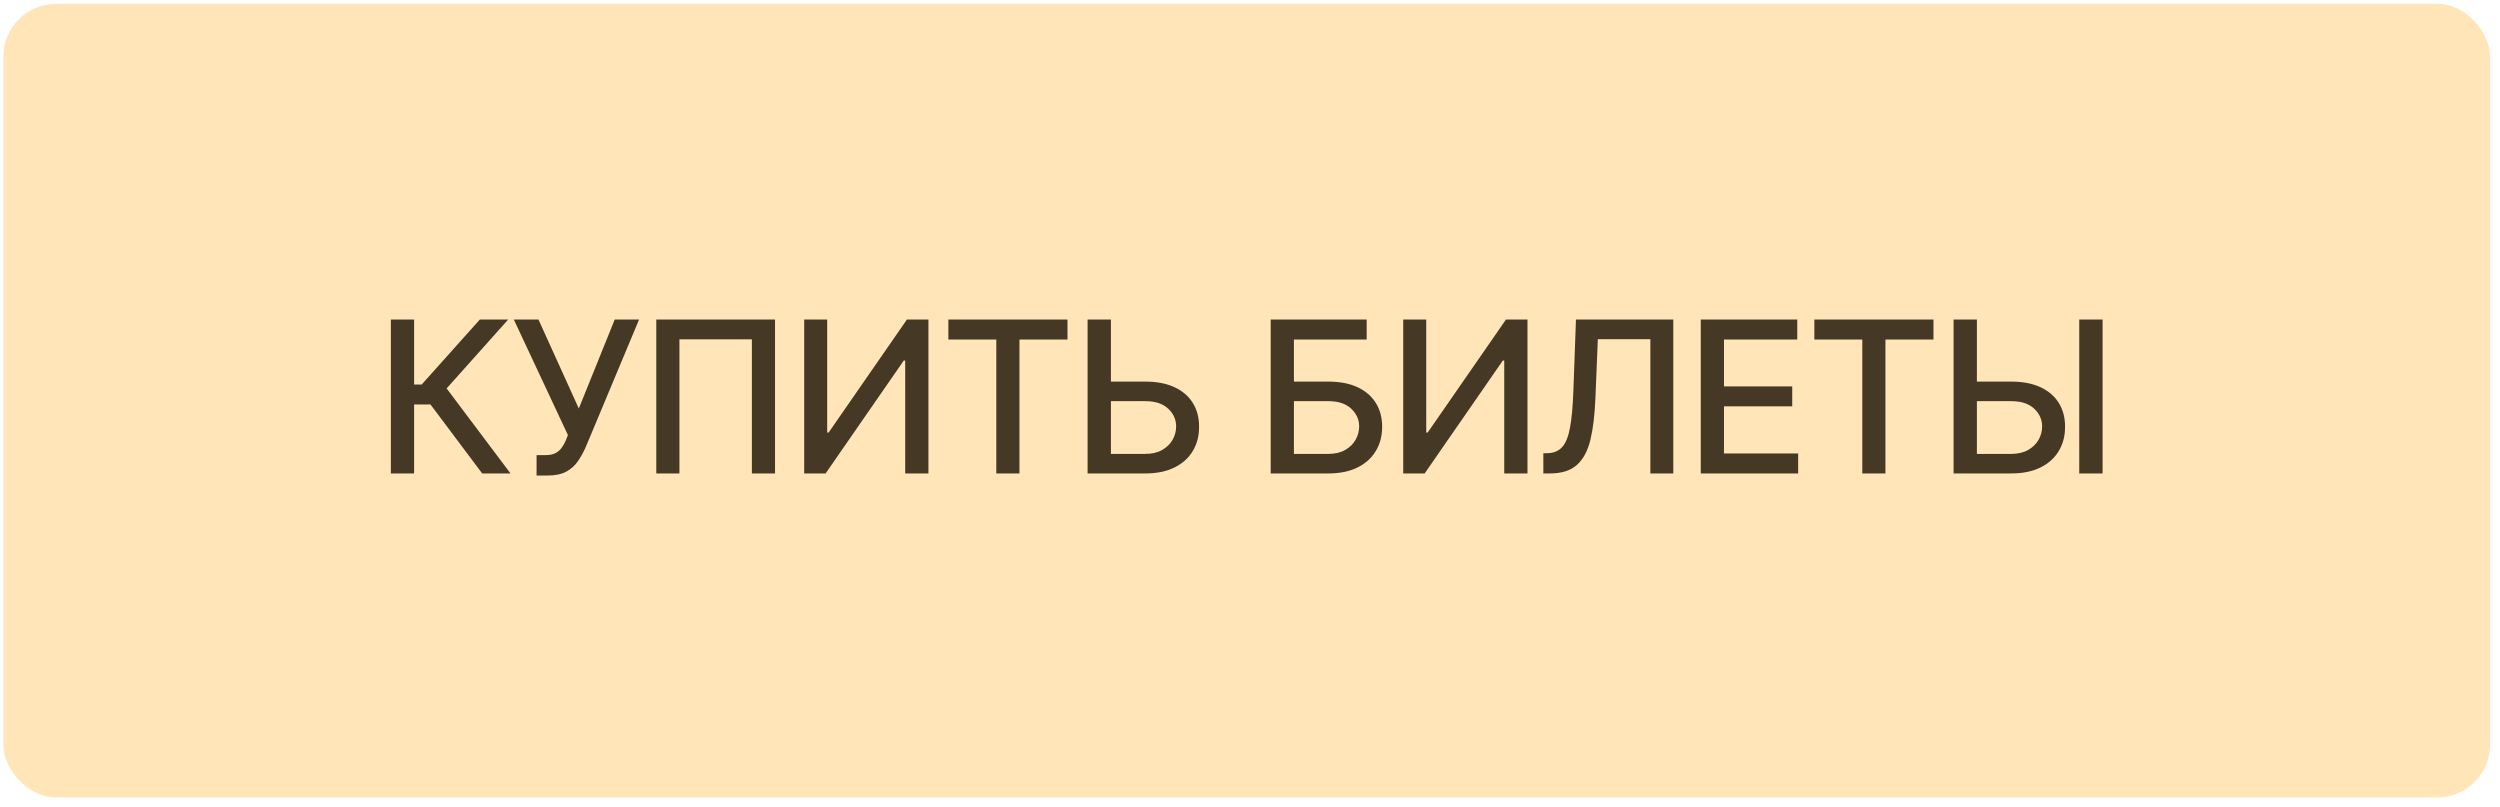
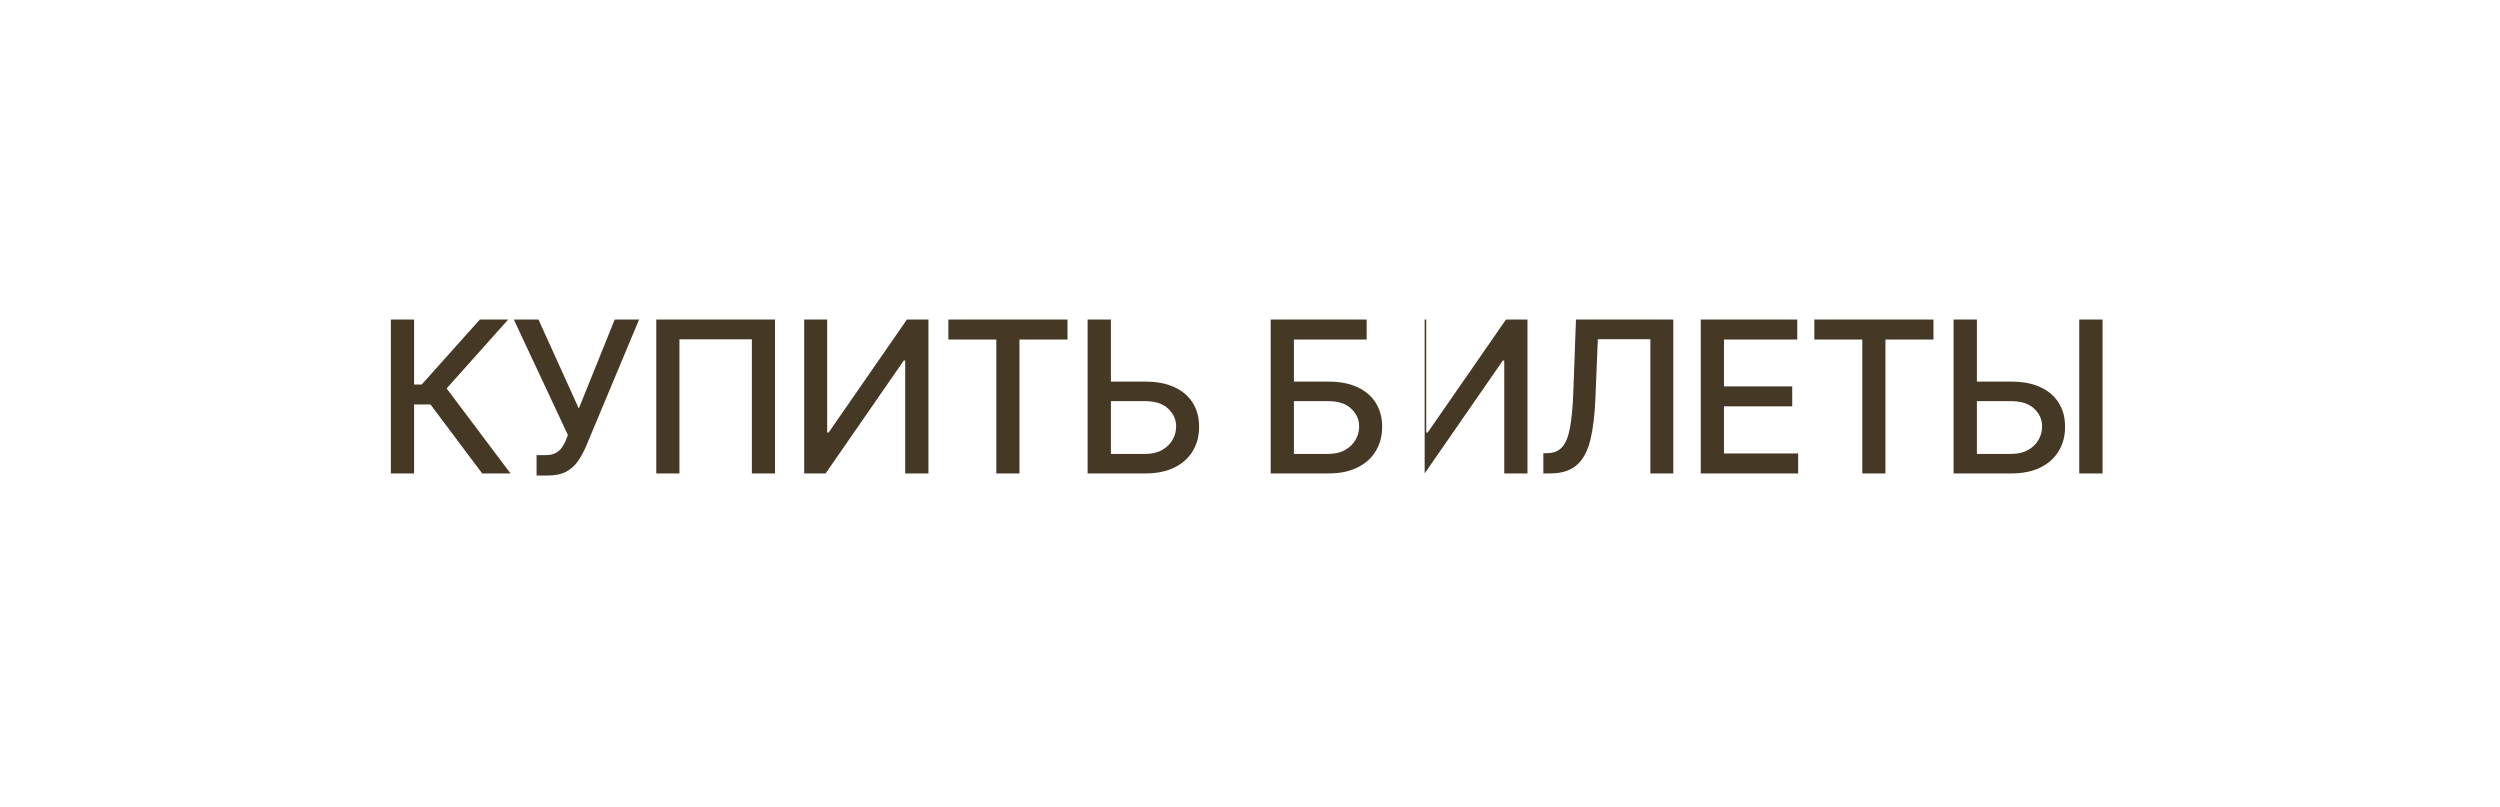
<svg xmlns="http://www.w3.org/2000/svg" width="189" height="61" viewBox="0 0 189 61" fill="none">
-   <rect x="0.25" y="0.292" width="188" height="60" rx="4" fill="#FFE5B7" />
-   <path d="M36.453 35.792L32.544 30.577H31.305V35.792H29.549V24.156H31.305V29.071H31.879L36.277 24.156H38.419L33.765 29.366L38.595 35.792H36.453ZM40.565 35.952V34.406H41.264C41.556 34.406 41.796 34.357 41.986 34.258C42.179 34.16 42.336 34.027 42.457 33.861C42.582 33.69 42.686 33.505 42.77 33.304L42.934 32.889L38.844 24.156H40.707L43.758 30.883L46.474 24.156H48.315L44.292 33.775C44.122 34.162 43.925 34.52 43.702 34.849C43.482 35.179 43.188 35.446 42.821 35.65C42.453 35.851 41.967 35.952 41.361 35.952H40.565ZM58.592 24.156V35.792H56.842V25.656H51.365V35.792H49.615V24.156H58.592ZM60.797 24.156H62.536V32.702H62.644L68.564 24.156H70.189V35.792H68.433V27.258H68.325L62.416 35.792H60.797V24.156ZM71.696 25.668V24.156H80.702V25.668H77.071V35.792H75.321V25.668H71.696ZM83.445 28.849H86.581C87.445 28.849 88.18 28.989 88.786 29.27C89.392 29.55 89.854 29.946 90.172 30.457C90.494 30.969 90.653 31.571 90.65 32.264C90.653 32.957 90.494 33.569 90.172 34.099C89.854 34.63 89.392 35.044 88.786 35.344C88.18 35.643 87.445 35.792 86.581 35.792H82.223V24.156H83.985V34.315H86.581C87.085 34.315 87.509 34.217 87.854 34.02C88.203 33.823 88.466 33.567 88.644 33.253C88.826 32.938 88.916 32.601 88.916 32.241C88.916 31.719 88.716 31.27 88.314 30.895C87.913 30.516 87.335 30.327 86.581 30.327H83.445V28.849ZM96.064 35.792V24.156H103.32V25.668H97.82V28.849H100.422C101.286 28.849 102.019 28.989 102.621 29.27C103.227 29.55 103.689 29.946 104.008 30.457C104.33 30.969 104.491 31.571 104.491 32.264C104.491 32.957 104.33 33.569 104.008 34.099C103.689 34.63 103.227 35.044 102.621 35.344C102.019 35.643 101.286 35.792 100.422 35.792H96.064ZM97.82 34.315H100.422C100.922 34.315 101.345 34.217 101.689 34.02C102.038 33.823 102.301 33.567 102.479 33.253C102.661 32.938 102.752 32.601 102.752 32.241C102.752 31.719 102.551 31.27 102.15 30.895C101.748 30.516 101.172 30.327 100.422 30.327H97.82V34.315ZM106.084 24.156H107.823V32.702H107.931L113.852 24.156H115.477V35.792H113.721V27.258H113.613L107.704 35.792H106.084V24.156ZM116.677 35.792V34.27L117.018 34.258C117.48 34.247 117.844 34.09 118.109 33.787C118.378 33.484 118.573 32.995 118.694 32.321C118.819 31.647 118.902 30.747 118.944 29.622L119.143 24.156H126.501V35.792H124.768V25.645H120.796L120.614 30.088C120.565 31.334 120.44 32.382 120.239 33.23C120.039 34.075 119.698 34.713 119.217 35.145C118.739 35.577 118.059 35.792 117.177 35.792H116.677ZM128.578 35.792V24.156H135.873V25.668H130.333V29.213H135.492V30.719H130.333V34.281H135.941V35.792H128.578ZM137.164 25.668V24.156H146.17V25.668H142.539V35.792H140.789V25.668H137.164ZM148.913 28.849H152.049C152.913 28.849 153.648 28.989 154.254 29.27C154.86 29.55 155.322 29.946 155.64 30.457C155.962 30.969 156.121 31.571 156.118 32.264C156.121 32.957 155.962 33.569 155.64 34.099C155.322 34.63 154.86 35.044 154.254 35.344C153.648 35.643 152.913 35.792 152.049 35.792H147.691V24.156H149.453V34.315H152.049C152.553 34.315 152.977 34.217 153.322 34.02C153.671 33.823 153.934 33.567 154.112 33.253C154.294 32.938 154.385 32.601 154.385 32.241C154.385 31.719 154.184 31.27 153.782 30.895C153.381 30.516 152.803 30.327 152.049 30.327H148.913V28.849ZM158.953 24.156V35.792H157.191V24.156H158.953Z" fill="#453825" />
+   <path d="M36.453 35.792L32.544 30.577H31.305V35.792H29.549V24.156H31.305V29.071H31.879L36.277 24.156H38.419L33.765 29.366L38.595 35.792H36.453ZM40.565 35.952V34.406H41.264C41.556 34.406 41.796 34.357 41.986 34.258C42.179 34.16 42.336 34.027 42.457 33.861C42.582 33.69 42.686 33.505 42.77 33.304L42.934 32.889L38.844 24.156H40.707L43.758 30.883L46.474 24.156H48.315L44.292 33.775C44.122 34.162 43.925 34.52 43.702 34.849C43.482 35.179 43.188 35.446 42.821 35.65C42.453 35.851 41.967 35.952 41.361 35.952H40.565ZM58.592 24.156V35.792H56.842V25.656H51.365V35.792H49.615V24.156H58.592ZM60.797 24.156H62.536V32.702H62.644L68.564 24.156H70.189V35.792H68.433V27.258H68.325L62.416 35.792H60.797V24.156ZM71.696 25.668V24.156H80.702V25.668H77.071V35.792H75.321V25.668H71.696ZM83.445 28.849H86.581C87.445 28.849 88.18 28.989 88.786 29.27C89.392 29.55 89.854 29.946 90.172 30.457C90.494 30.969 90.653 31.571 90.65 32.264C90.653 32.957 90.494 33.569 90.172 34.099C89.854 34.63 89.392 35.044 88.786 35.344C88.18 35.643 87.445 35.792 86.581 35.792H82.223V24.156H83.985V34.315H86.581C87.085 34.315 87.509 34.217 87.854 34.02C88.203 33.823 88.466 33.567 88.644 33.253C88.826 32.938 88.916 32.601 88.916 32.241C88.916 31.719 88.716 31.27 88.314 30.895C87.913 30.516 87.335 30.327 86.581 30.327H83.445V28.849ZM96.064 35.792V24.156H103.32V25.668H97.82V28.849H100.422C101.286 28.849 102.019 28.989 102.621 29.27C103.227 29.55 103.689 29.946 104.008 30.457C104.33 30.969 104.491 31.571 104.491 32.264C104.491 32.957 104.33 33.569 104.008 34.099C103.689 34.63 103.227 35.044 102.621 35.344C102.019 35.643 101.286 35.792 100.422 35.792H96.064ZM97.82 34.315H100.422C100.922 34.315 101.345 34.217 101.689 34.02C102.038 33.823 102.301 33.567 102.479 33.253C102.661 32.938 102.752 32.601 102.752 32.241C102.752 31.719 102.551 31.27 102.15 30.895C101.748 30.516 101.172 30.327 100.422 30.327H97.82V34.315ZM106.084 24.156H107.823V32.702H107.931L113.852 24.156H115.477V35.792H113.721V27.258H113.613L107.704 35.792V24.156ZM116.677 35.792V34.27L117.018 34.258C117.48 34.247 117.844 34.09 118.109 33.787C118.378 33.484 118.573 32.995 118.694 32.321C118.819 31.647 118.902 30.747 118.944 29.622L119.143 24.156H126.501V35.792H124.768V25.645H120.796L120.614 30.088C120.565 31.334 120.44 32.382 120.239 33.23C120.039 34.075 119.698 34.713 119.217 35.145C118.739 35.577 118.059 35.792 117.177 35.792H116.677ZM128.578 35.792V24.156H135.873V25.668H130.333V29.213H135.492V30.719H130.333V34.281H135.941V35.792H128.578ZM137.164 25.668V24.156H146.17V25.668H142.539V35.792H140.789V25.668H137.164ZM148.913 28.849H152.049C152.913 28.849 153.648 28.989 154.254 29.27C154.86 29.55 155.322 29.946 155.64 30.457C155.962 30.969 156.121 31.571 156.118 32.264C156.121 32.957 155.962 33.569 155.64 34.099C155.322 34.63 154.86 35.044 154.254 35.344C153.648 35.643 152.913 35.792 152.049 35.792H147.691V24.156H149.453V34.315H152.049C152.553 34.315 152.977 34.217 153.322 34.02C153.671 33.823 153.934 33.567 154.112 33.253C154.294 32.938 154.385 32.601 154.385 32.241C154.385 31.719 154.184 31.27 153.782 30.895C153.381 30.516 152.803 30.327 152.049 30.327H148.913V28.849ZM158.953 24.156V35.792H157.191V24.156H158.953Z" fill="#453825" />
</svg>